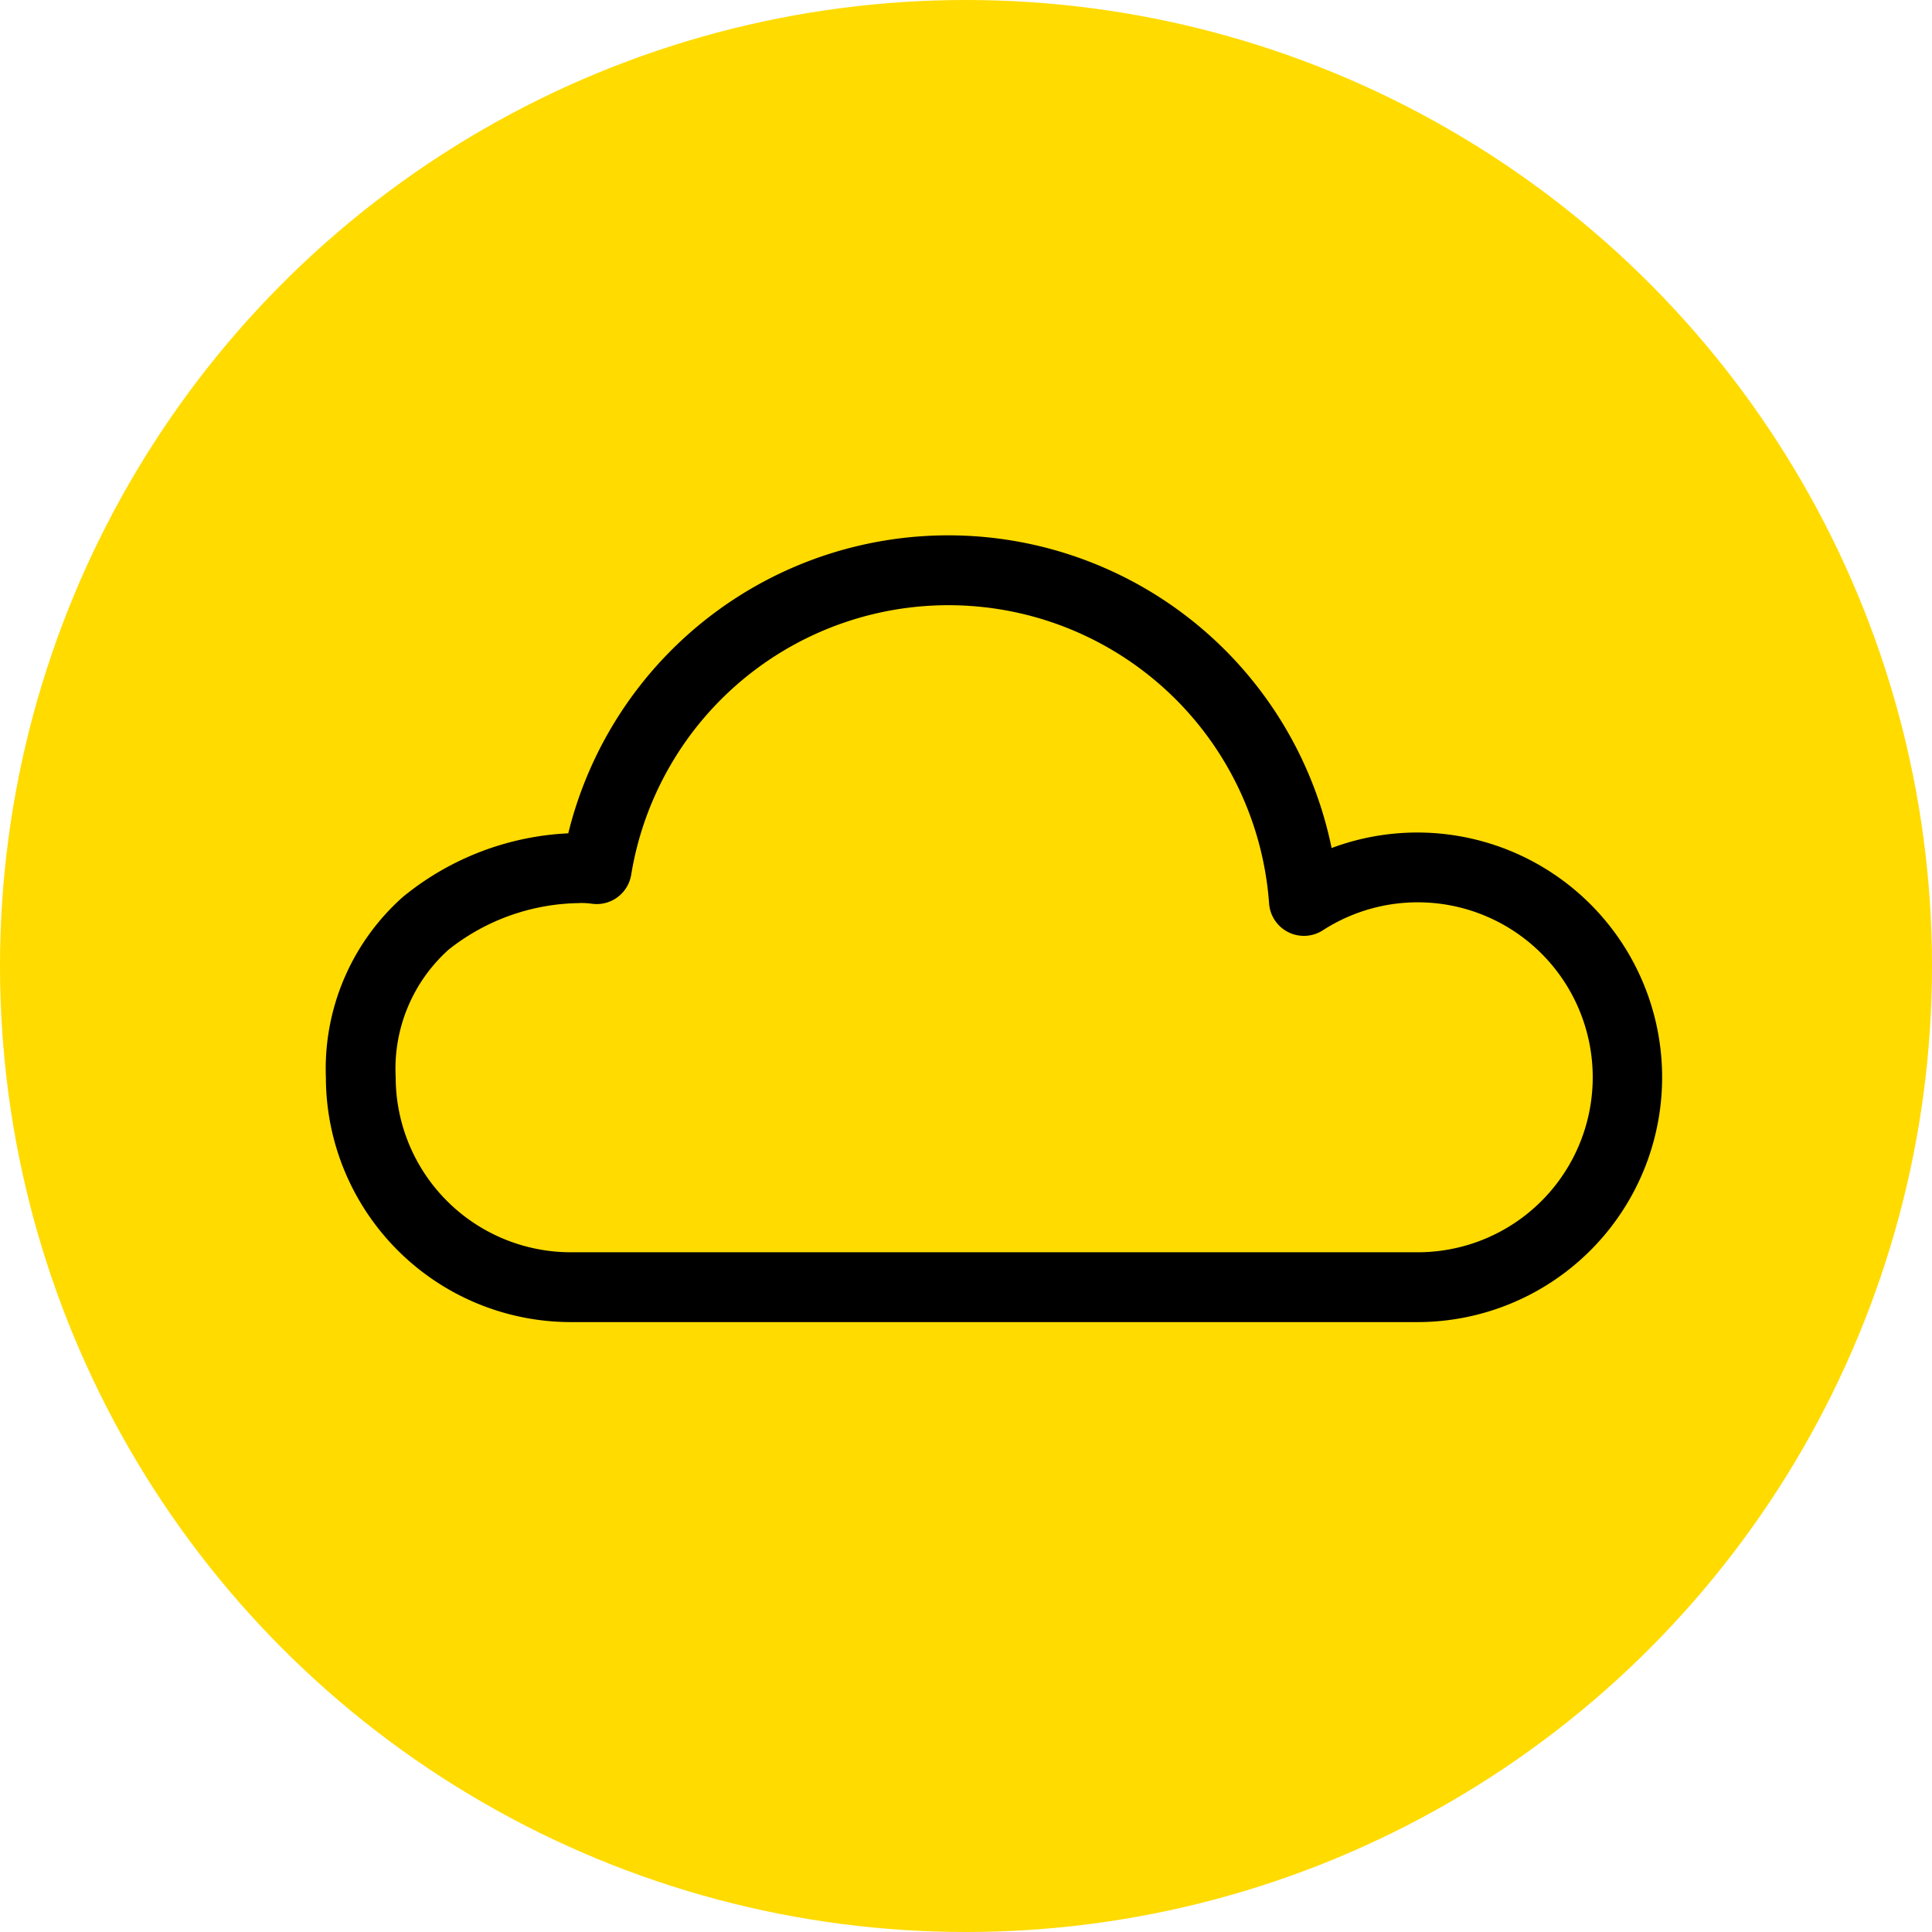
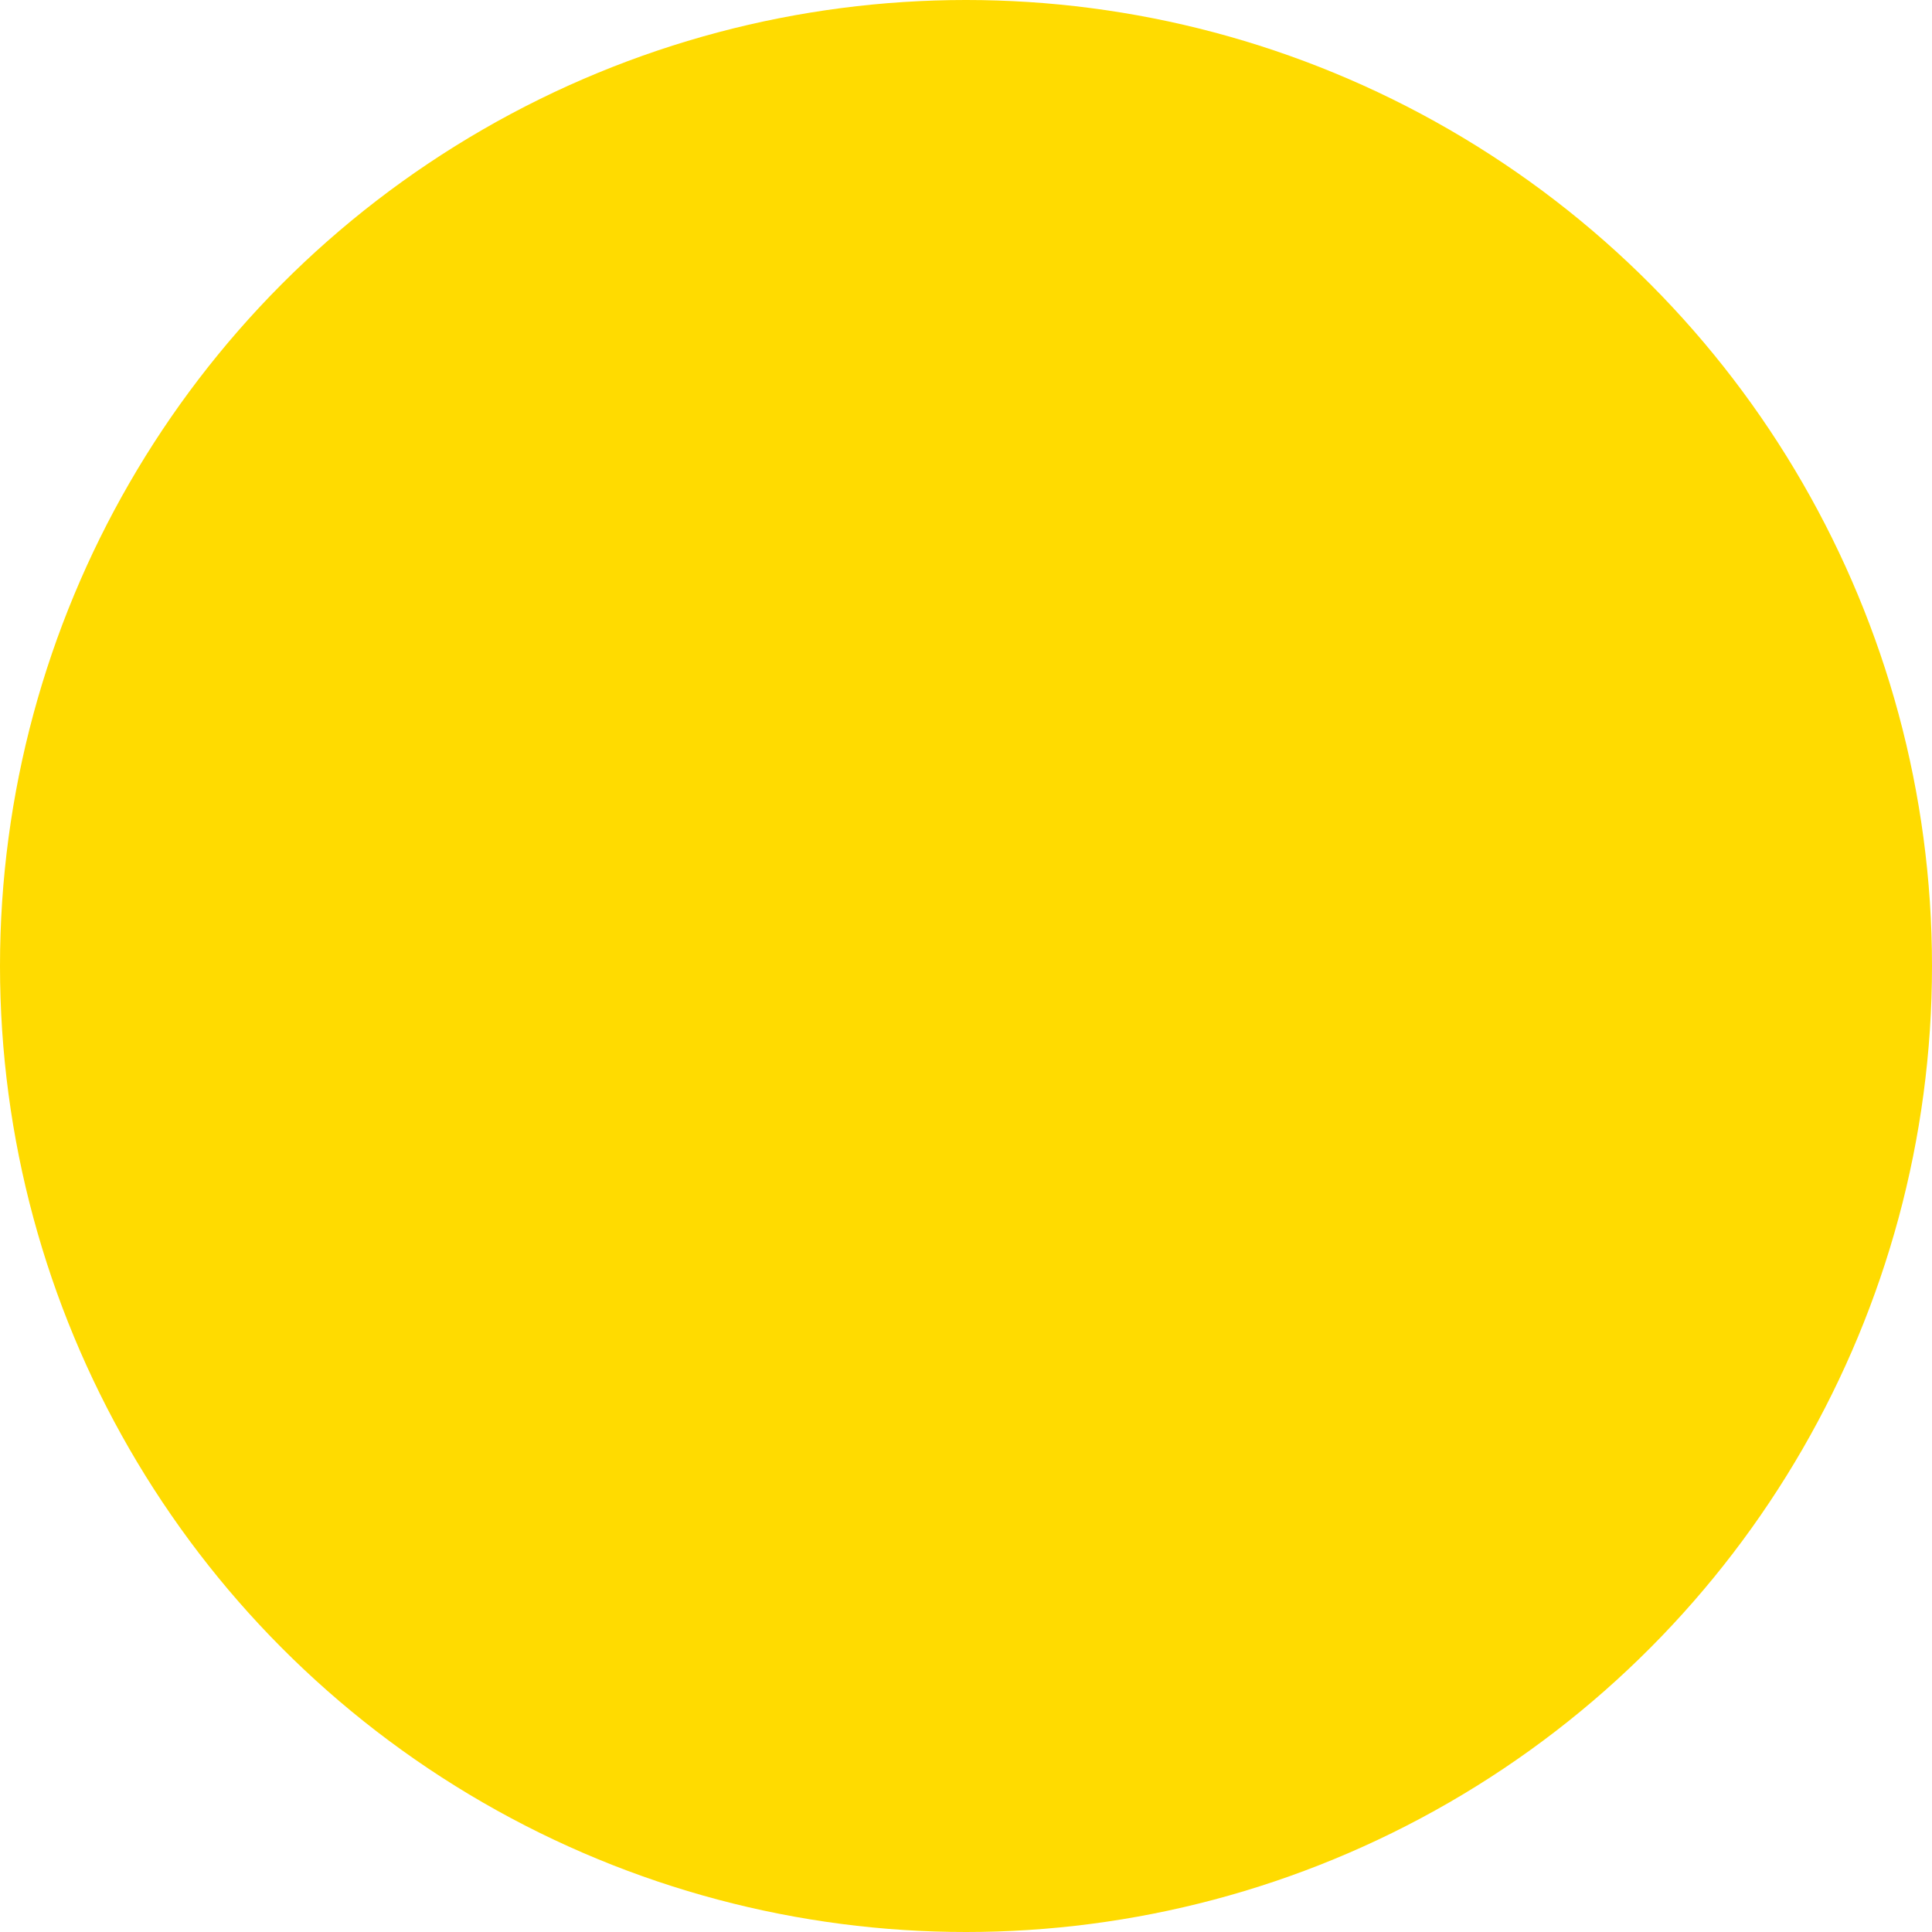
<svg xmlns="http://www.w3.org/2000/svg" width="83" height="83" viewBox="0 0 83 83">
  <g id="Gruppe_131" data-name="Gruppe 131" transform="translate(-1282 -2013)">
    <circle id="Ellipse_3" data-name="Ellipse 3" cx="41.5" cy="41.5" r="41.5" transform="translate(1282 2013)" fill="#ffdb00" />
-     <path id="cloud" d="M50.191,48.9H13.809A10.529,10.529,0,0,1,3.292,38.381a9.87,9.87,0,0,1,3.313-7.75,12.109,12.109,0,0,1,7.1-2.729,16.811,16.811,0,0,1,32.794.632A10.516,10.516,0,1,1,50.191,48.9Zm-35.994-18A9.2,9.2,0,0,0,8.564,32.9a6.873,6.873,0,0,0-2.273,5.478A7.525,7.525,0,0,0,13.809,45.9H50.191a7.517,7.517,0,1,0-4.069-13.832,1.5,1.5,0,0,1-2.309-1.151,13.811,13.811,0,0,0-27.405-1.233,1.5,1.5,0,0,1-1.7,1.241,3.678,3.678,0,0,0-.509-.03Z" transform="translate(1292.708 2020.898)" />
  </g>
</svg>